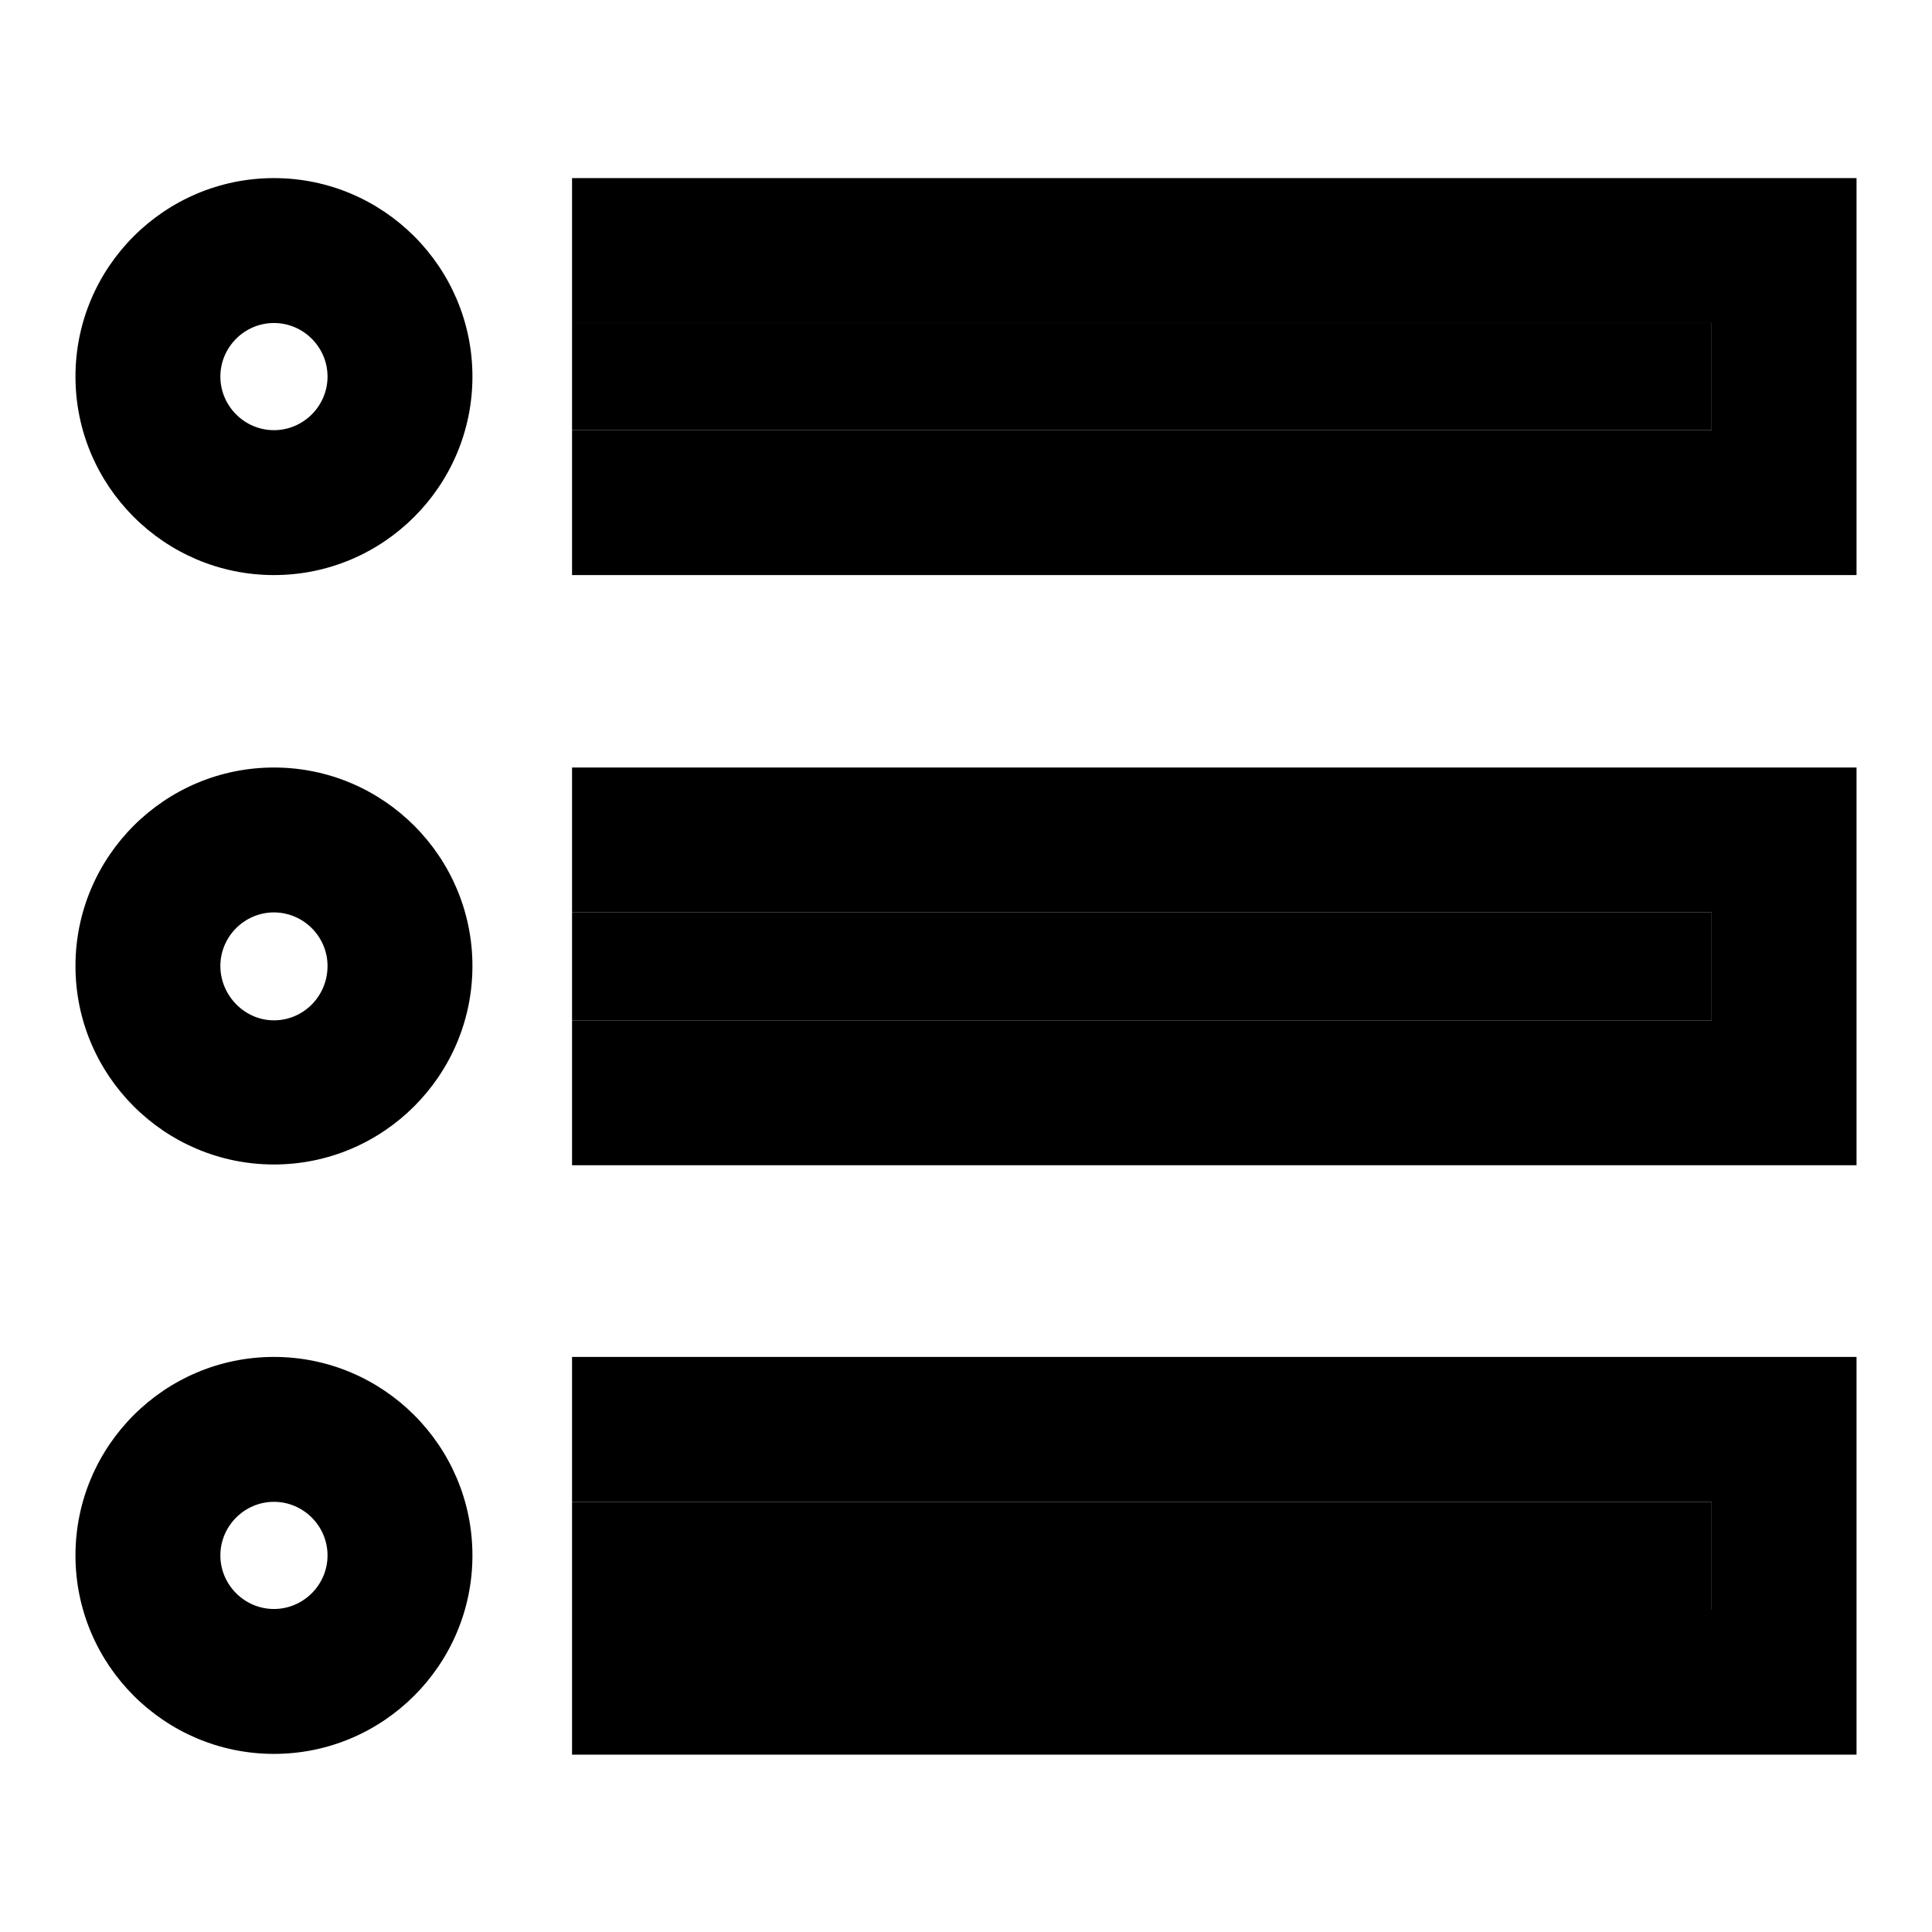
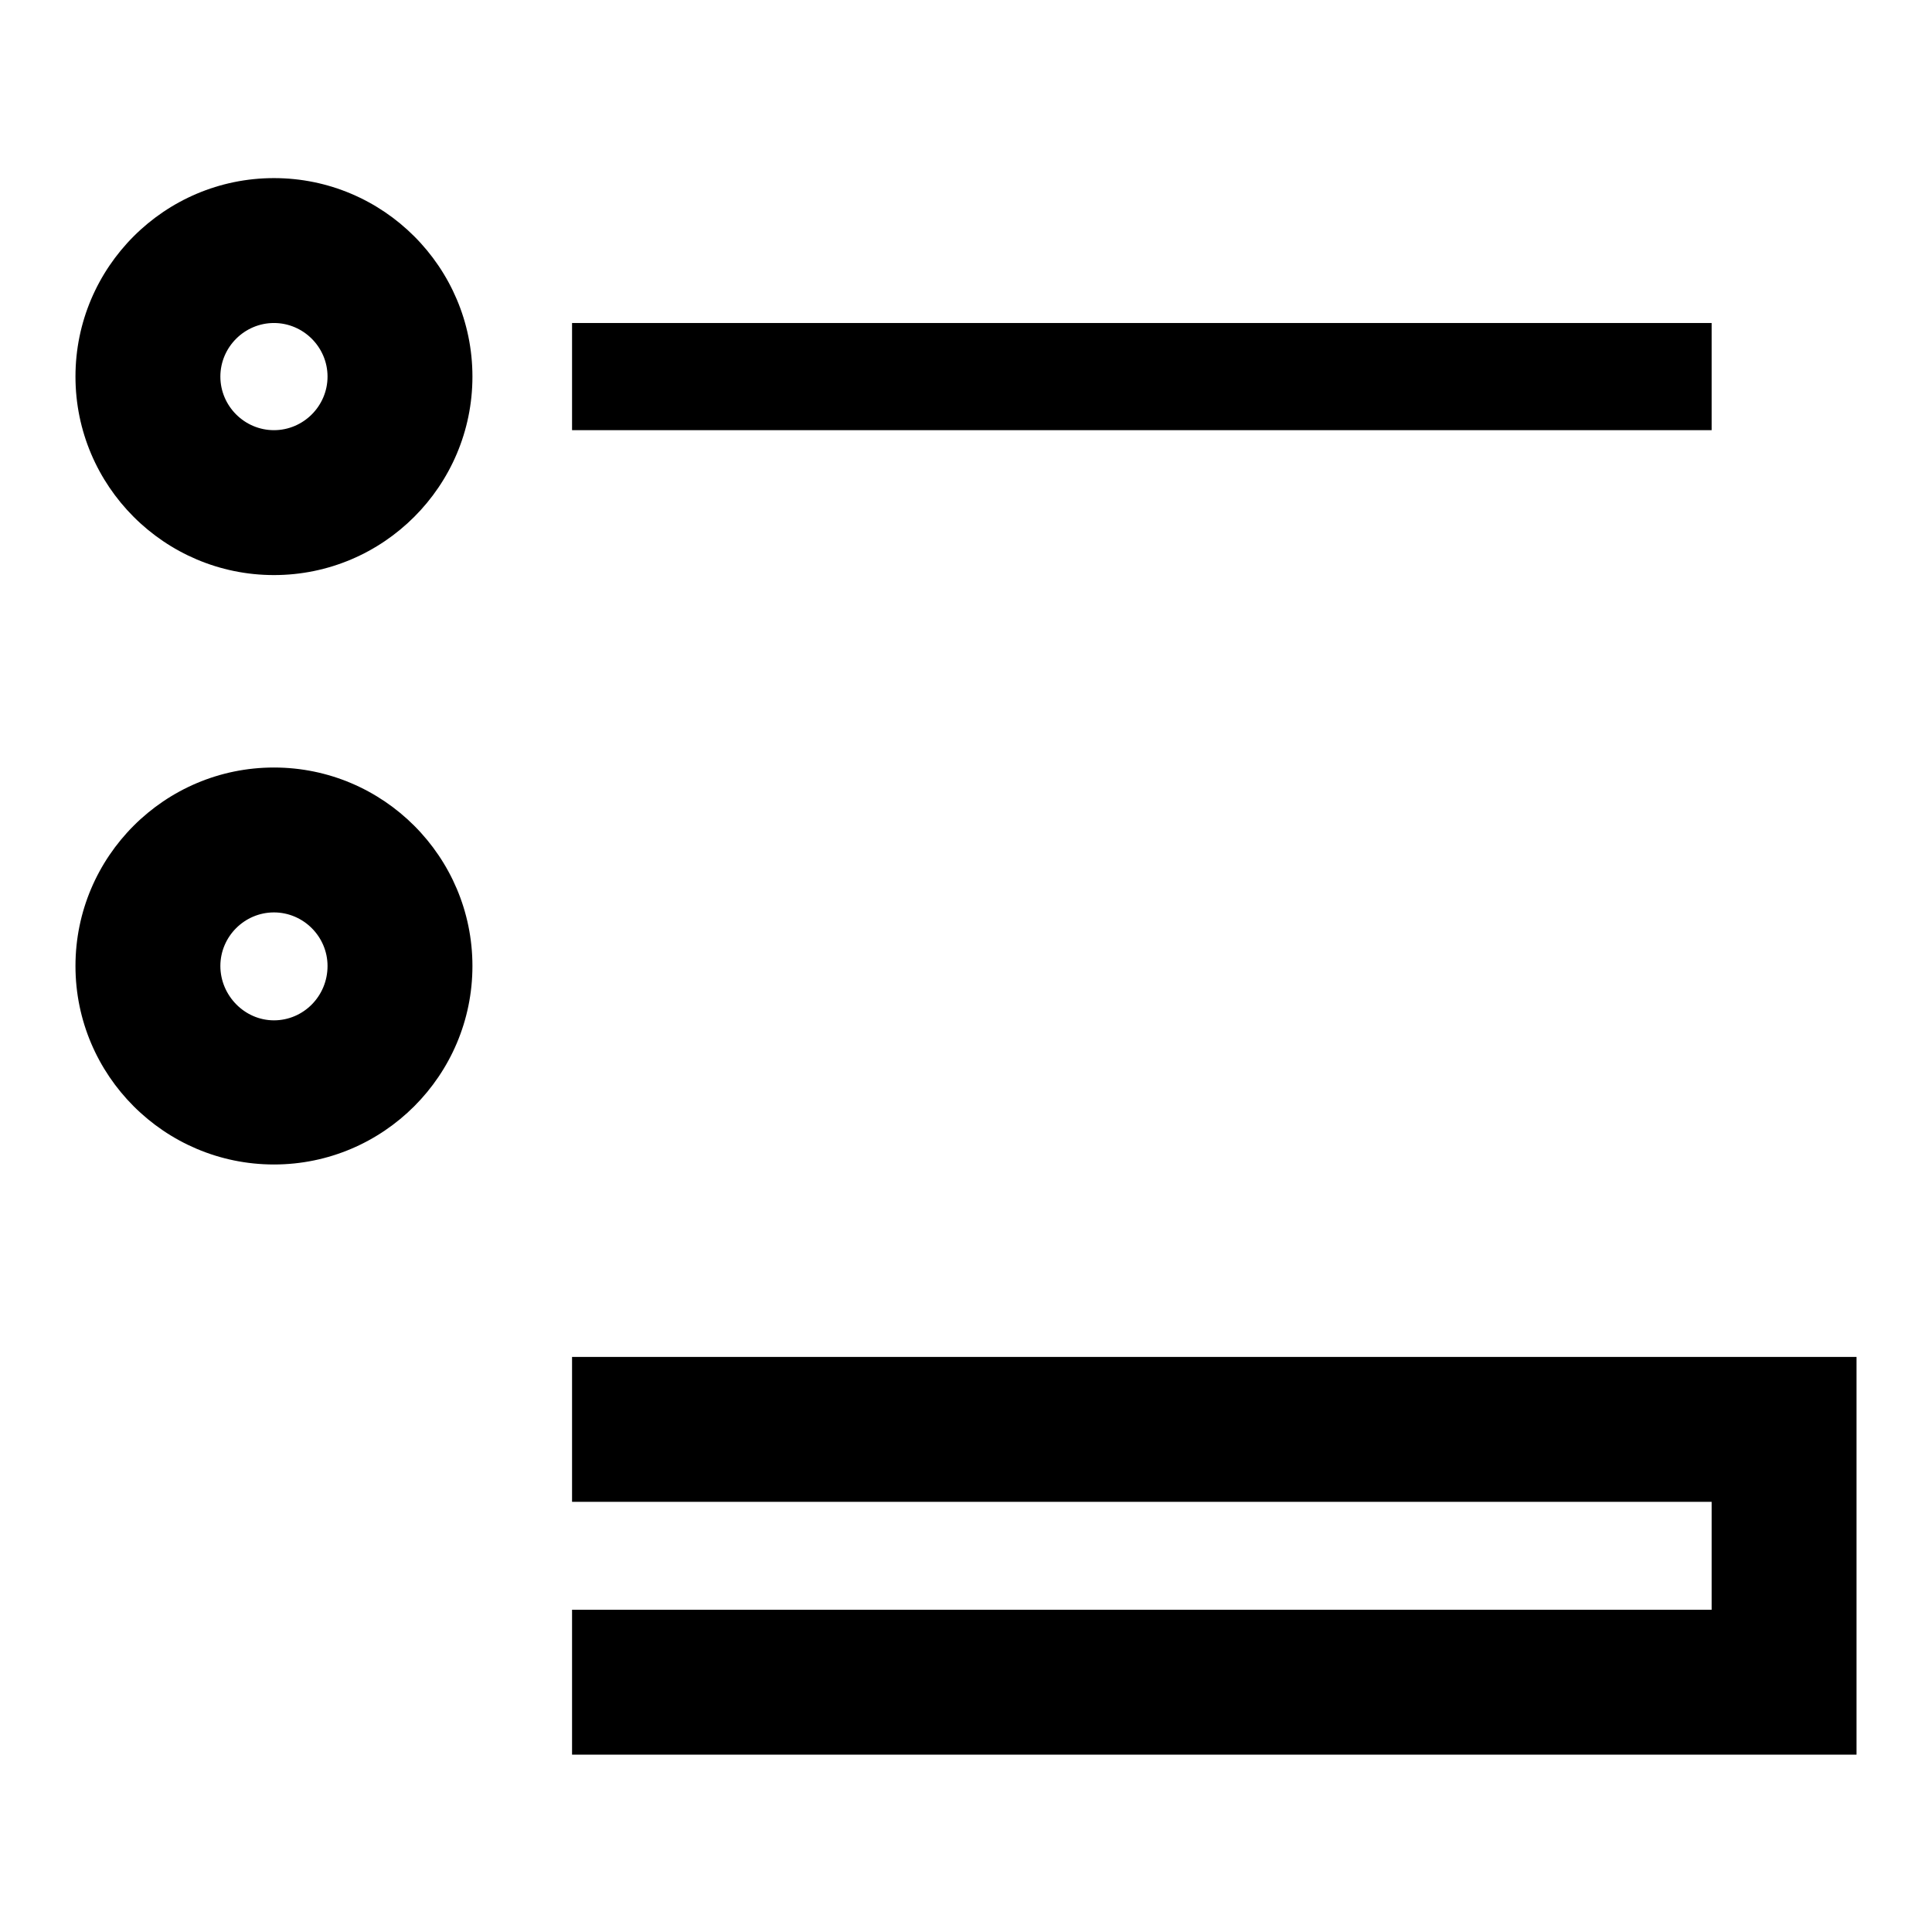
<svg xmlns="http://www.w3.org/2000/svg" version="1.1" x="0px" y="0px" viewBox="0 0 256 256" enable-background="new 0 0 256 256" xml:space="preserve">
  <g>
    <g>
      <path fill="#000000" d="M36.3,76.2C21.8,76.2,10,64.4,10,49.9c0-14.5,11.8-26.3,26.3-26.3c14.5,0,26.3,11.8,26.3,26.3C62.6,64.4,50.8,76.2,36.3,76.2z M36.3,42.8c-3.9,0-7.1,3.2-7.1,7.1c0,3.9,3.2,7.1,7.1,7.1c3.9,0,7.1-3.2,7.1-7.1C43.4,46,40.2,42.8,36.3,42.8z" />
      <path fill="#000000" d="M36.3,154.3C21.8,154.3,10,142.5,10,128s11.8-26.3,26.3-26.3c14.5,0,26.3,11.8,26.3,26.3S50.8,154.3,36.3,154.3z M36.3,120.9c-3.9,0-7.1,3.2-7.1,7.1c0,3.9,3.2,7.2,7.1,7.2c3.9,0,7.1-3.2,7.1-7.2C43.4,124.1,40.2,120.9,36.3,120.9z" />
-       <path fill="#000000" d="M36.3,232.4c-14.5,0-26.3-11.8-26.3-26.3c0-14.5,11.8-26.3,26.3-26.3c14.5,0,26.3,11.8,26.3,26.3C62.6,220.6,50.8,232.4,36.3,232.4z M36.3,199c-3.9,0-7.1,3.2-7.1,7.1c0,3.9,3.2,7.1,7.1,7.1c3.9,0,7.1-3.2,7.1-7.1C43.4,202.2,40.2,199,36.3,199z" />
-       <path fill="#000000" d="M75.8,199h151v14.3h-151V199L75.8,199z" />
      <path fill="#000000" d="M75.8,42.8h151V57h-151V42.8L75.8,42.8z" />
-       <path fill="#000000" d="M75.8,120.9h151v14.3h-151V120.9L75.8,120.9z" />
-       <path fill="#000000" d="M226.8,42.8V57h-151v19.2H246V23.6H75.8v19.2H226.8z" />
-       <path fill="#000000" d="M226.8,120.9v14.3h-151v19.2H246v-52.7H75.8v19.2H226.8L226.8,120.9z" />
      <path fill="#000000" d="M226.8,199v14.3h-151v19.2H246v-52.7H75.8V199H226.8z" />
    </g>
  </g>
</svg>